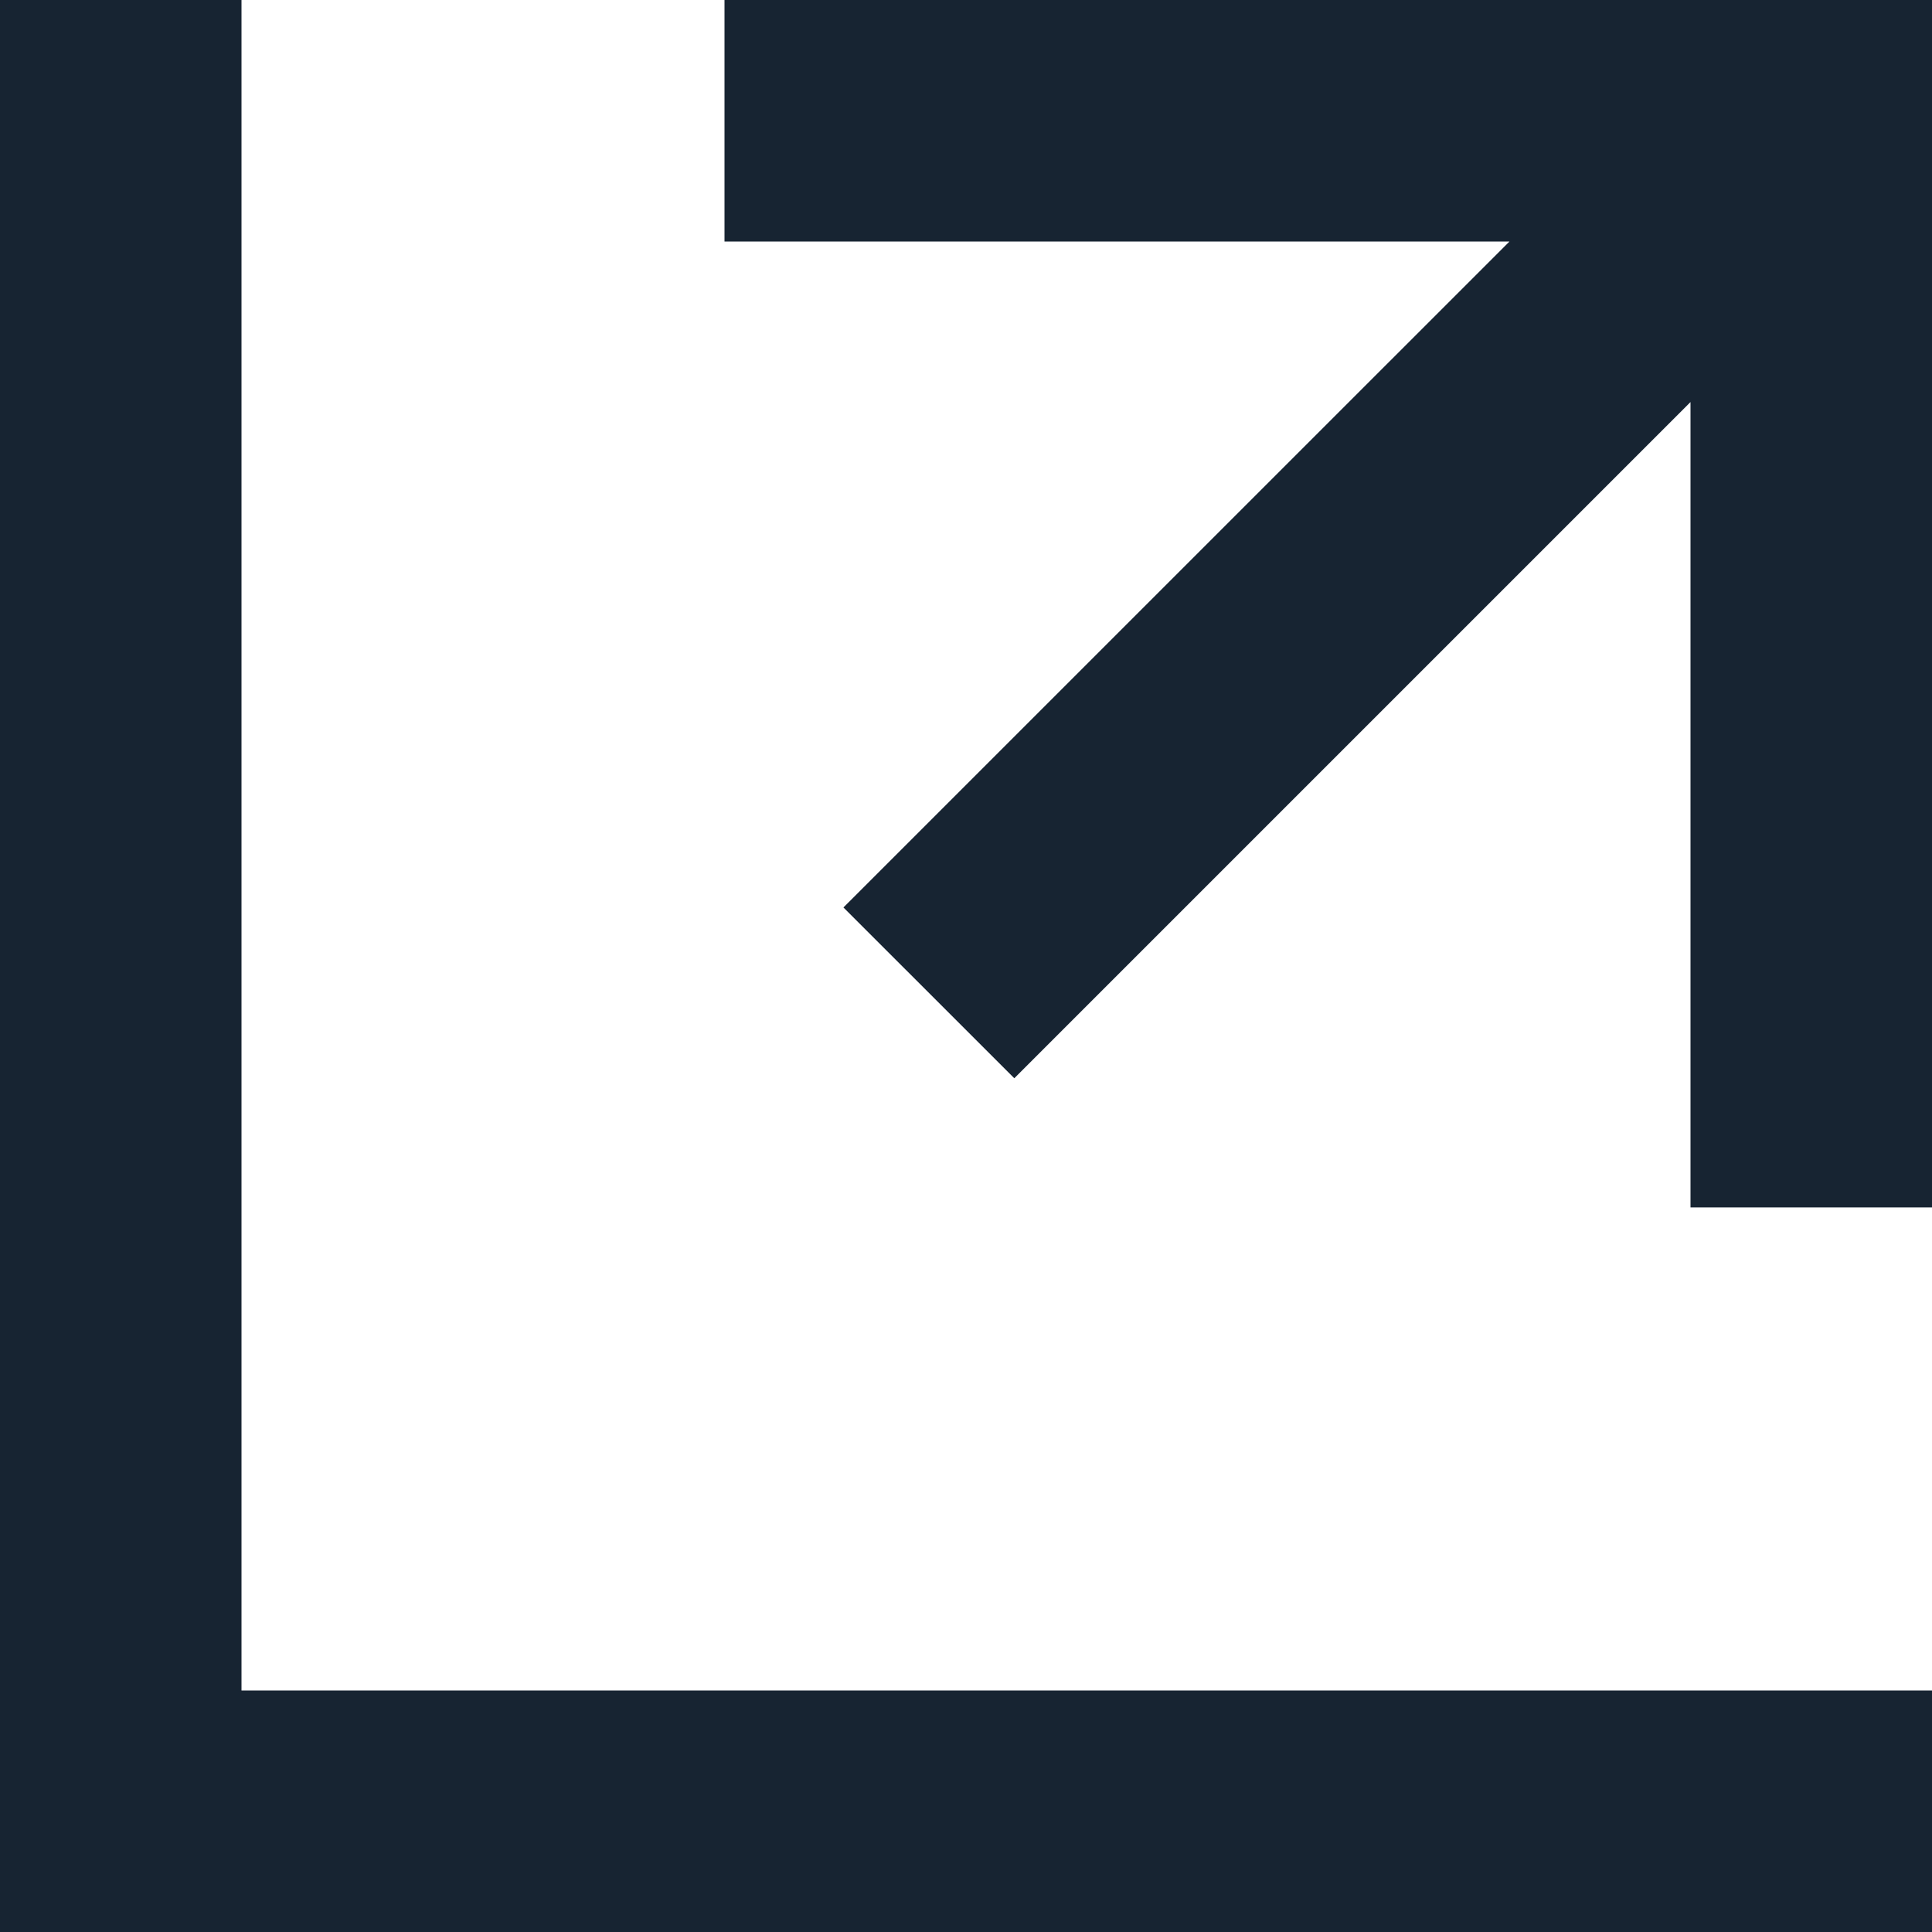
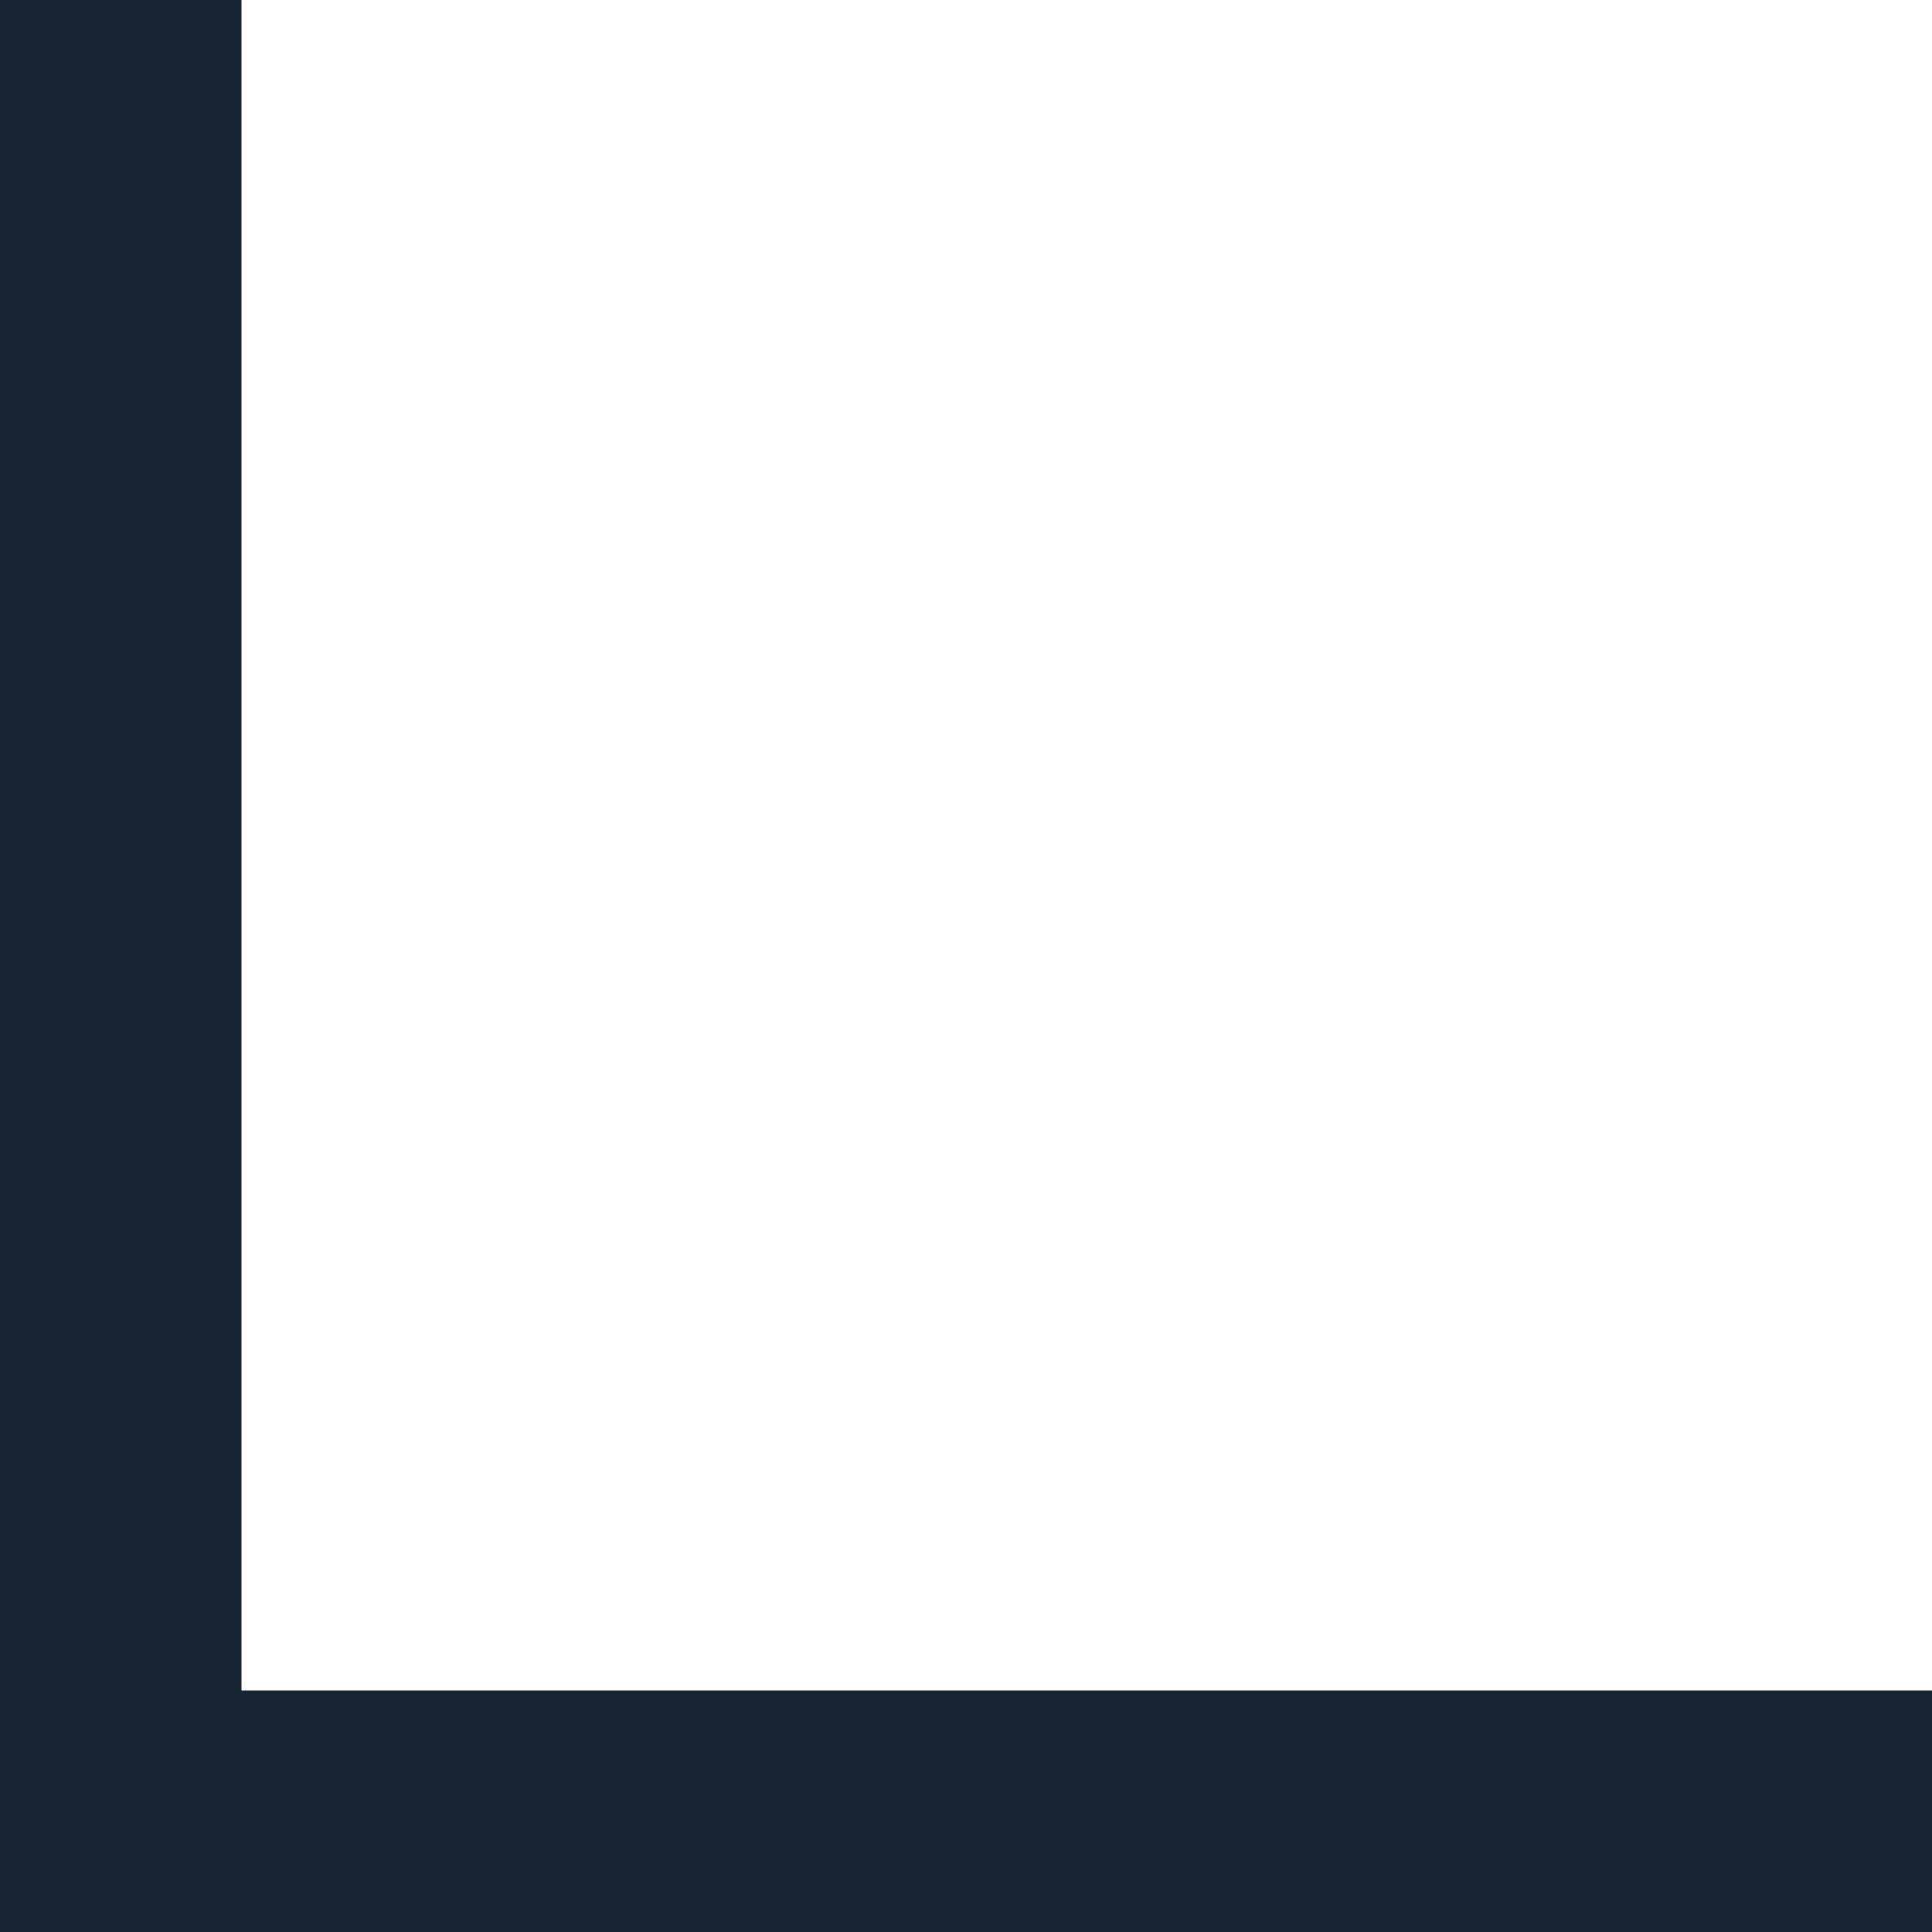
<svg xmlns="http://www.w3.org/2000/svg" width="30" height="30" viewBox="0 0 30 30" fill="none">
  <path d="M0 0V30H30V26.25H3.75V0H0Z" fill="#172432" />
-   <path d="M11.25 0V3.75H23.439L13.097 14.091L15.75 16.743L26.25 6.243V18.749H30V0H11.25Z" fill="#172432" />
</svg>